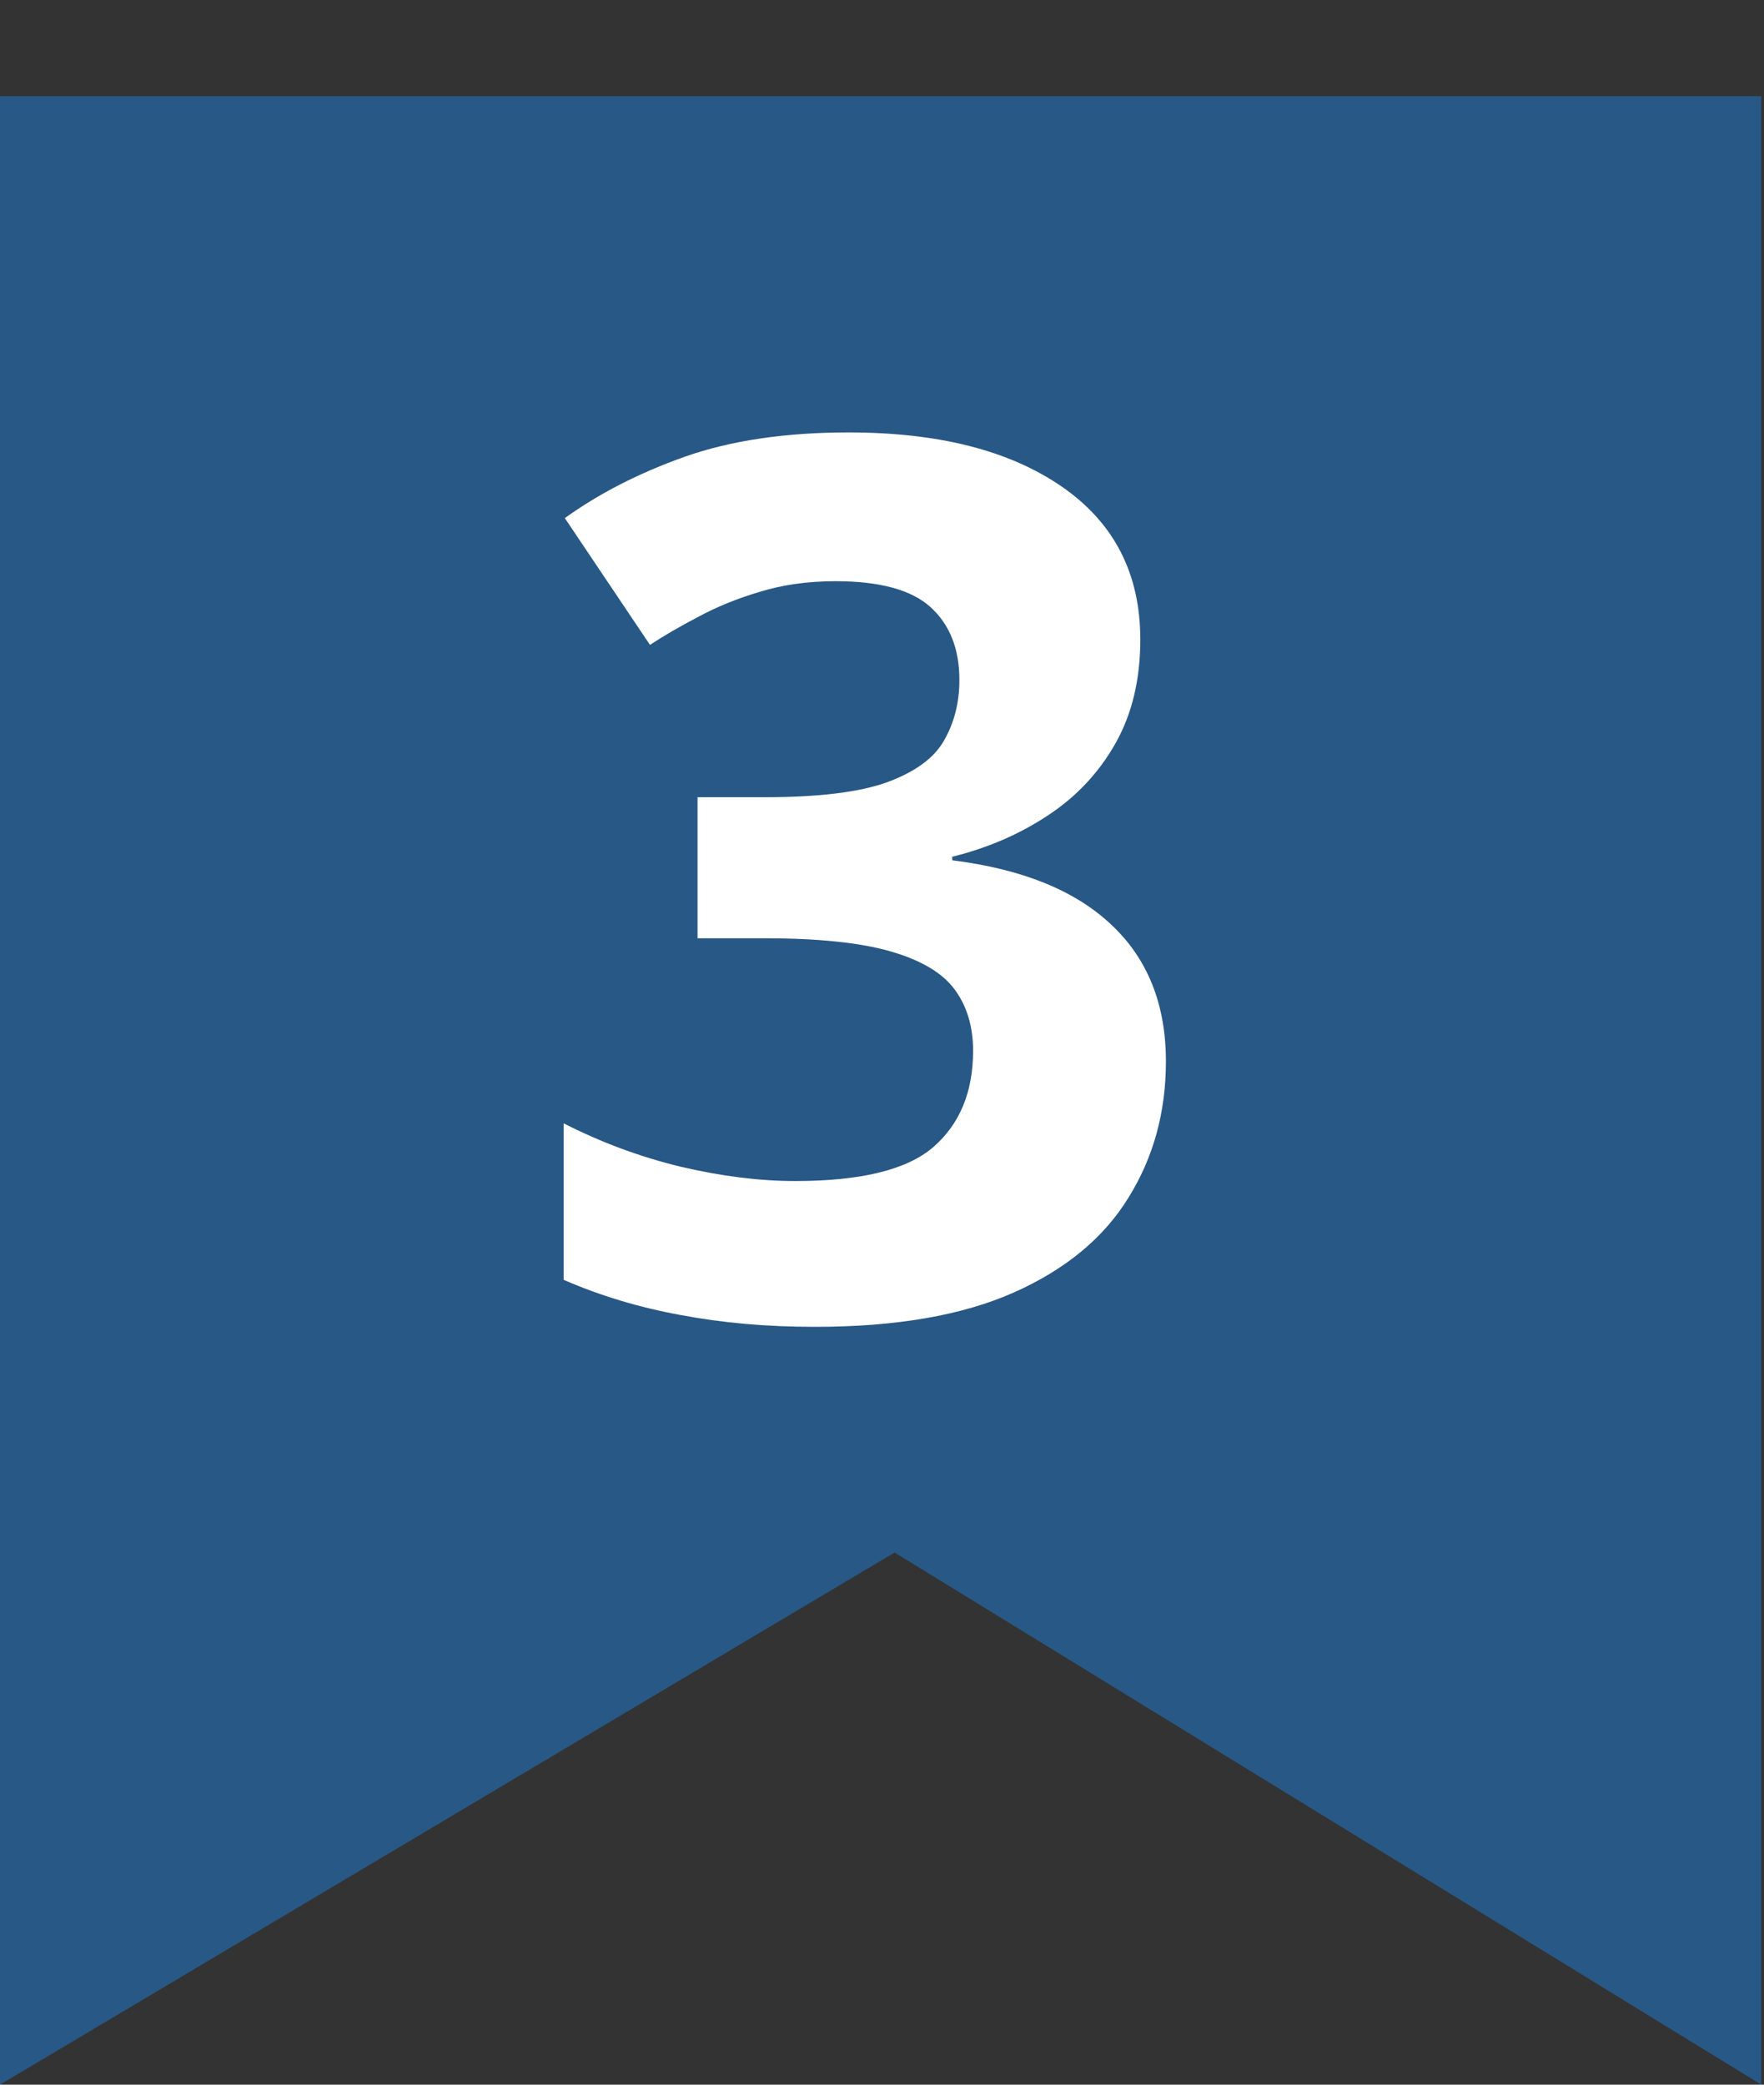
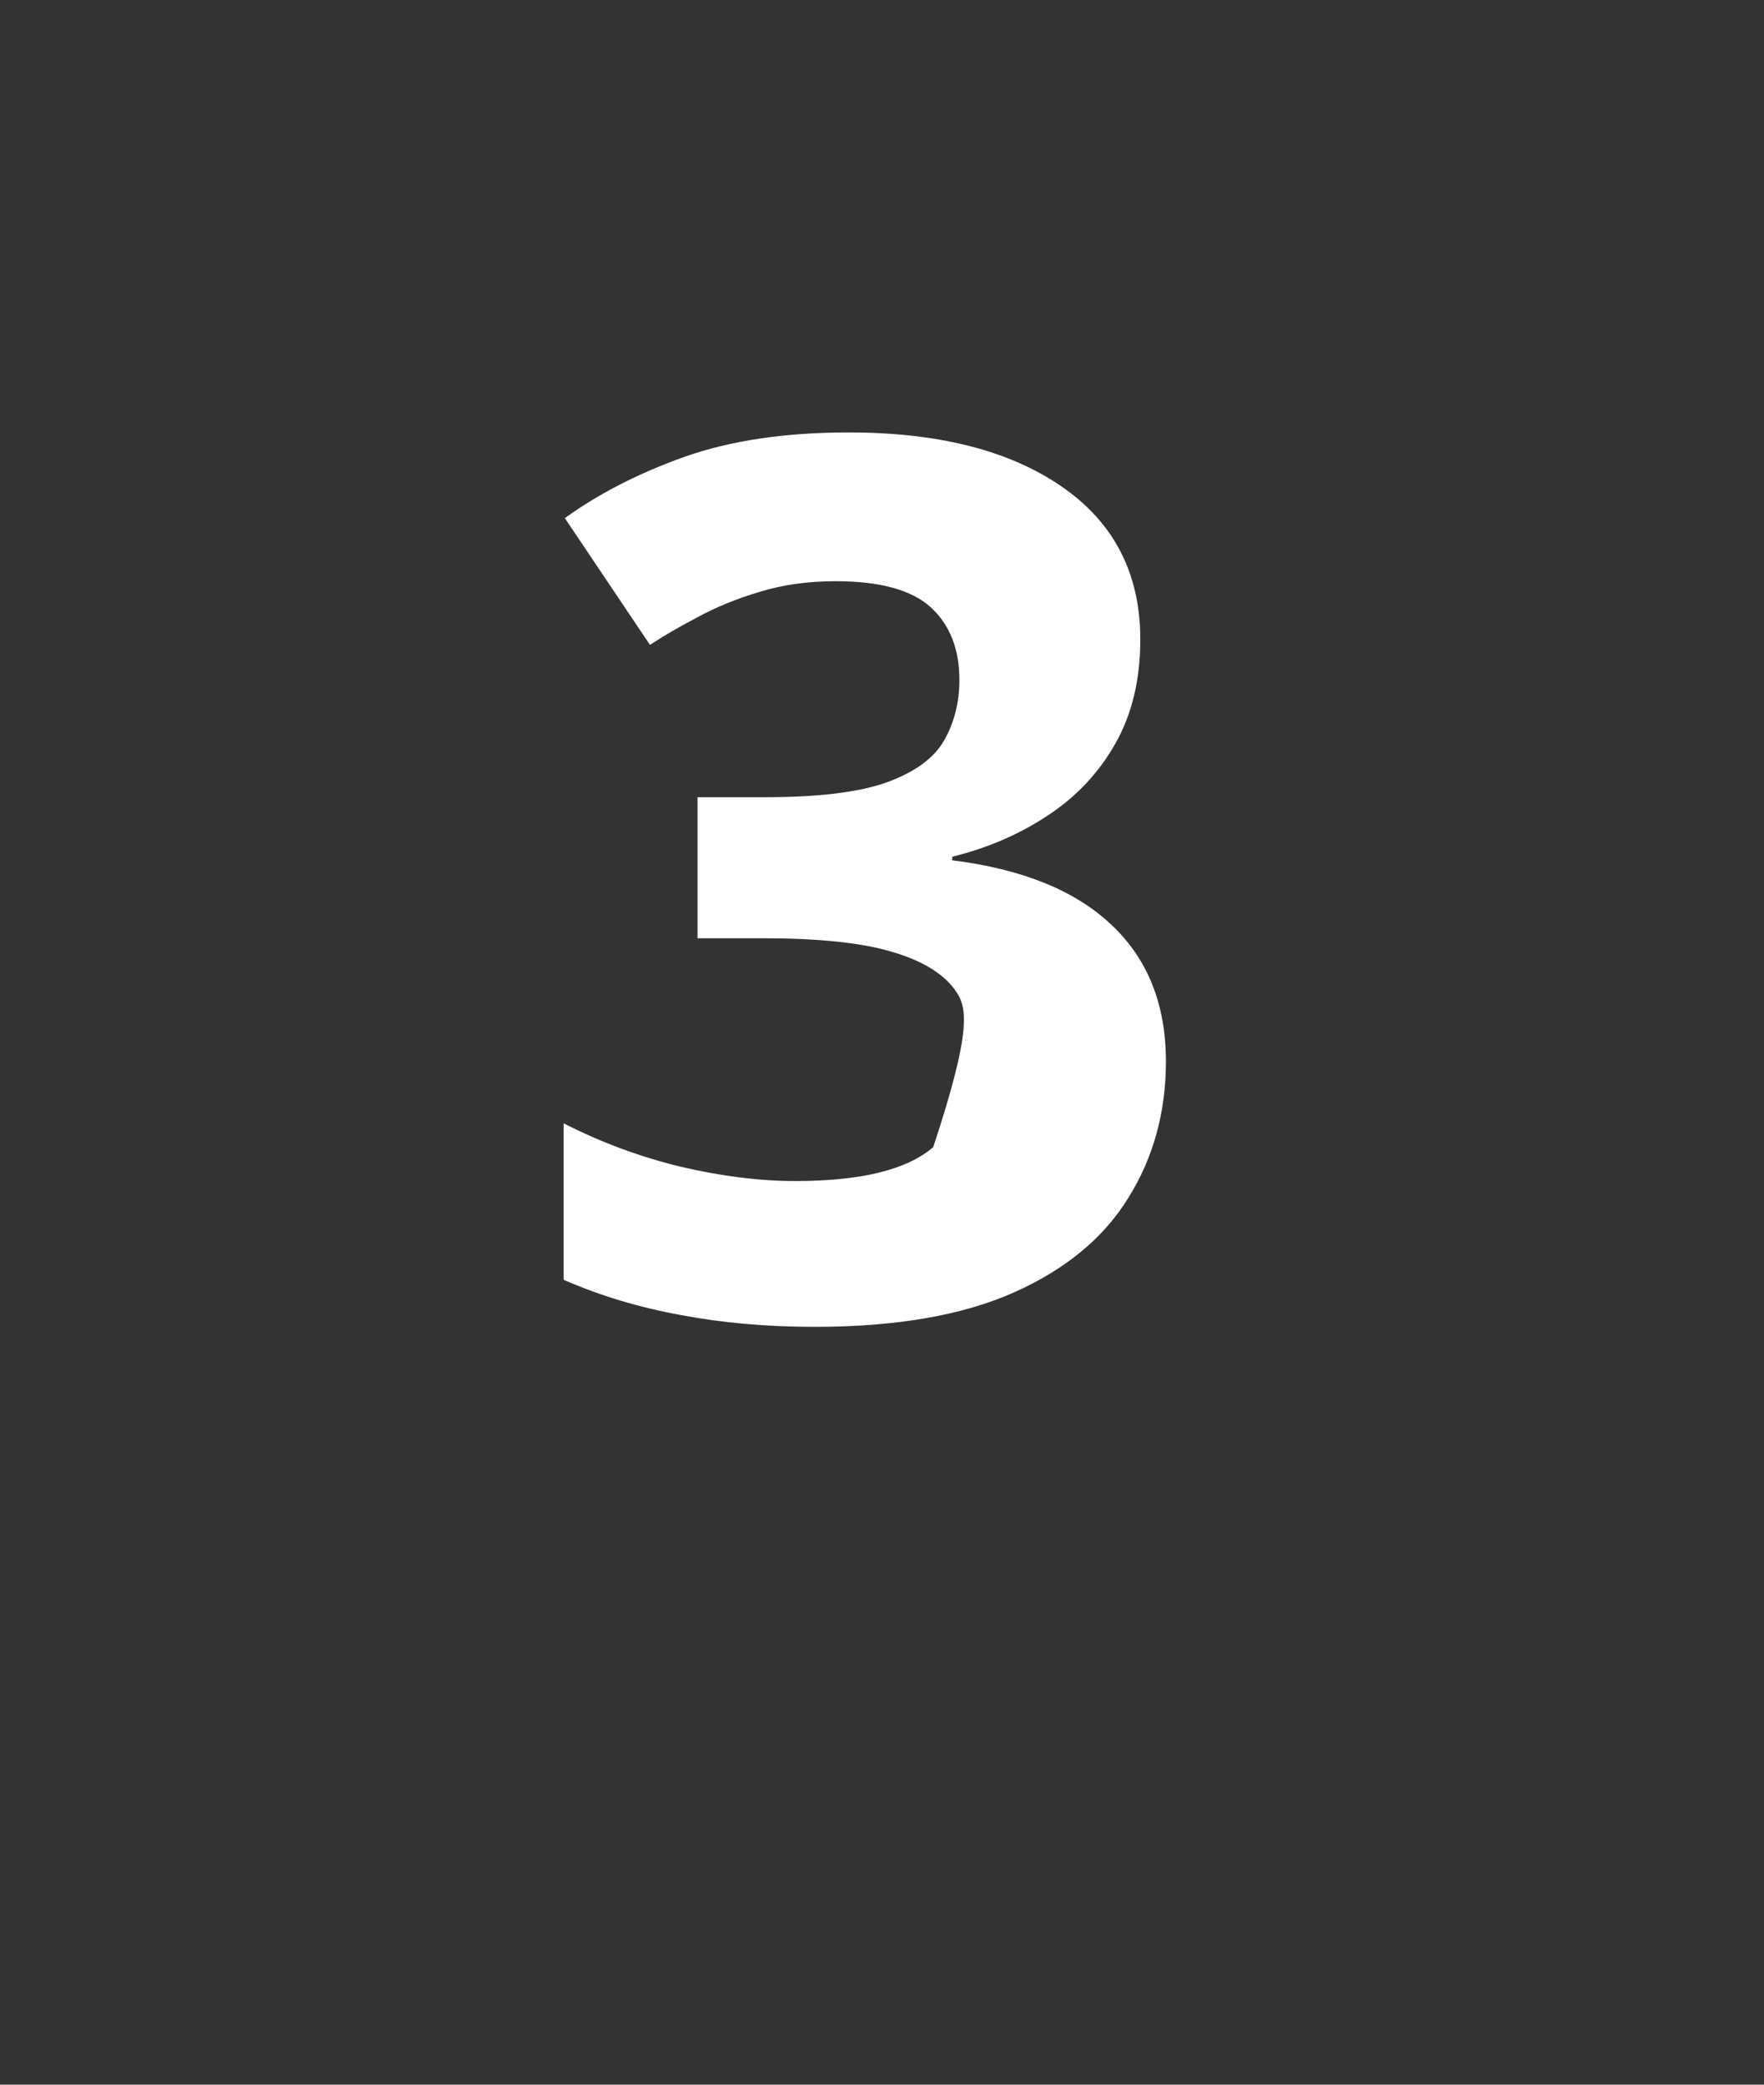
<svg xmlns="http://www.w3.org/2000/svg" width="55" height="65" viewBox="0 0 55 65" fill="none">
  <rect x="0" y="0" width="55" height="65" fill="#333333" stroke="none" />
-   <path opacity="0.4" d="M0 65V3H54.914V65L27.893 48.408L0 65Z" fill="#1890FF" />
-   <path d="M35.554 19.94C35.554 21.19 35.294 22.272 34.774 23.188C34.255 24.103 33.55 24.851 32.659 25.433C31.781 26.014 30.791 26.441 29.69 26.713V26.824C31.867 27.096 33.519 27.764 34.645 28.828C35.783 29.892 36.352 31.314 36.352 33.096C36.352 34.679 35.962 36.095 35.183 37.345C34.416 38.594 33.228 39.578 31.62 40.295C30.012 41.012 27.94 41.371 25.404 41.371C23.908 41.371 22.51 41.247 21.211 41C19.924 40.765 18.712 40.4 17.574 39.905V35.025C18.737 35.619 19.955 36.071 21.23 36.38C22.504 36.677 23.691 36.825 24.792 36.825C26.845 36.825 28.28 36.473 29.097 35.768C29.925 35.05 30.34 34.048 30.34 32.762C30.34 32.007 30.148 31.37 29.765 30.851C29.381 30.331 28.713 29.935 27.761 29.663C26.821 29.391 25.503 29.255 23.809 29.255H21.749V24.857H23.846C25.516 24.857 26.784 24.703 27.649 24.394C28.528 24.072 29.121 23.639 29.431 23.095C29.752 22.538 29.913 21.907 29.913 21.202C29.913 20.237 29.616 19.483 29.023 18.939C28.429 18.394 27.439 18.122 26.054 18.122C25.188 18.122 24.396 18.233 23.679 18.456C22.974 18.666 22.337 18.926 21.768 19.235C21.199 19.532 20.698 19.823 20.265 20.107L17.611 16.155C18.675 15.388 19.918 14.751 21.341 14.244C22.776 13.737 24.483 13.483 26.462 13.483C29.258 13.483 31.472 14.046 33.105 15.172C34.737 16.297 35.554 17.887 35.554 19.94Z" fill="white" />
+   <path d="M35.554 19.94C35.554 21.19 35.294 22.272 34.774 23.188C34.255 24.103 33.55 24.851 32.659 25.433C31.781 26.014 30.791 26.441 29.69 26.713V26.824C31.867 27.096 33.519 27.764 34.645 28.828C35.783 29.892 36.352 31.314 36.352 33.096C36.352 34.679 35.962 36.095 35.183 37.345C34.416 38.594 33.228 39.578 31.62 40.295C30.012 41.012 27.94 41.371 25.404 41.371C23.908 41.371 22.51 41.247 21.211 41C19.924 40.765 18.712 40.4 17.574 39.905V35.025C18.737 35.619 19.955 36.071 21.23 36.38C22.504 36.677 23.691 36.825 24.792 36.825C26.845 36.825 28.28 36.473 29.097 35.768C30.34 32.007 30.148 31.37 29.765 30.851C29.381 30.331 28.713 29.935 27.761 29.663C26.821 29.391 25.503 29.255 23.809 29.255H21.749V24.857H23.846C25.516 24.857 26.784 24.703 27.649 24.394C28.528 24.072 29.121 23.639 29.431 23.095C29.752 22.538 29.913 21.907 29.913 21.202C29.913 20.237 29.616 19.483 29.023 18.939C28.429 18.394 27.439 18.122 26.054 18.122C25.188 18.122 24.396 18.233 23.679 18.456C22.974 18.666 22.337 18.926 21.768 19.235C21.199 19.532 20.698 19.823 20.265 20.107L17.611 16.155C18.675 15.388 19.918 14.751 21.341 14.244C22.776 13.737 24.483 13.483 26.462 13.483C29.258 13.483 31.472 14.046 33.105 15.172C34.737 16.297 35.554 17.887 35.554 19.94Z" fill="white" />
</svg>